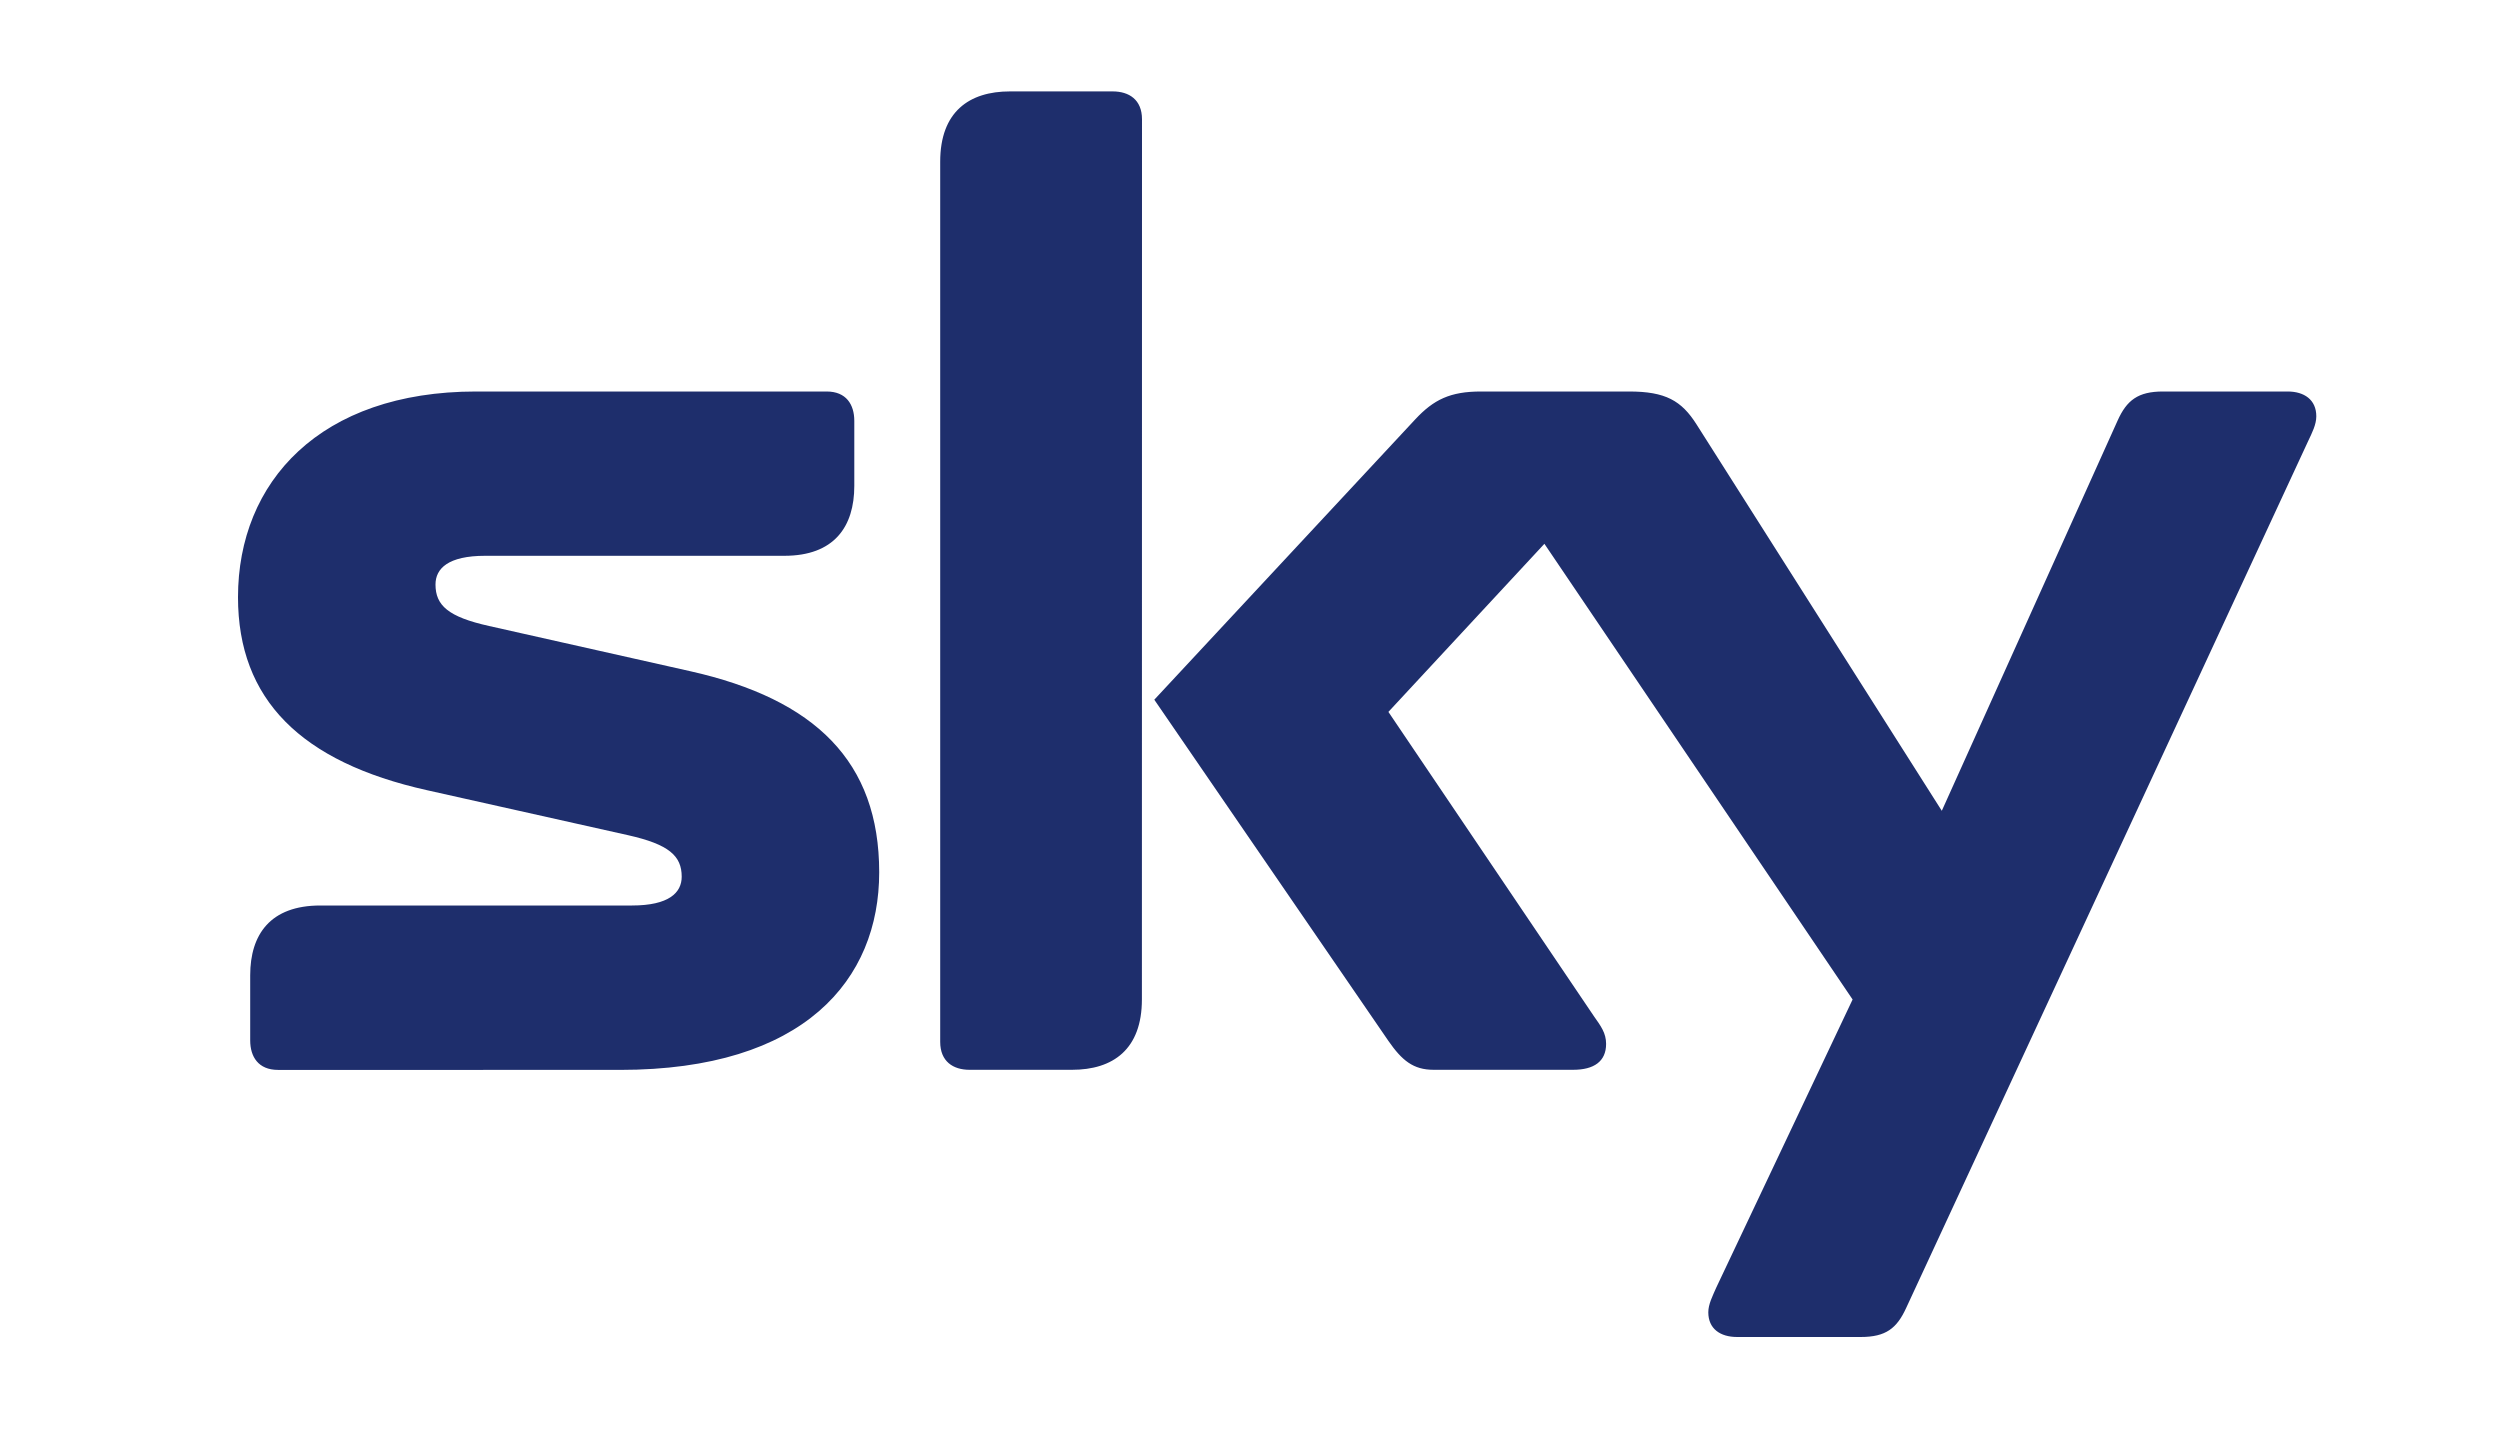
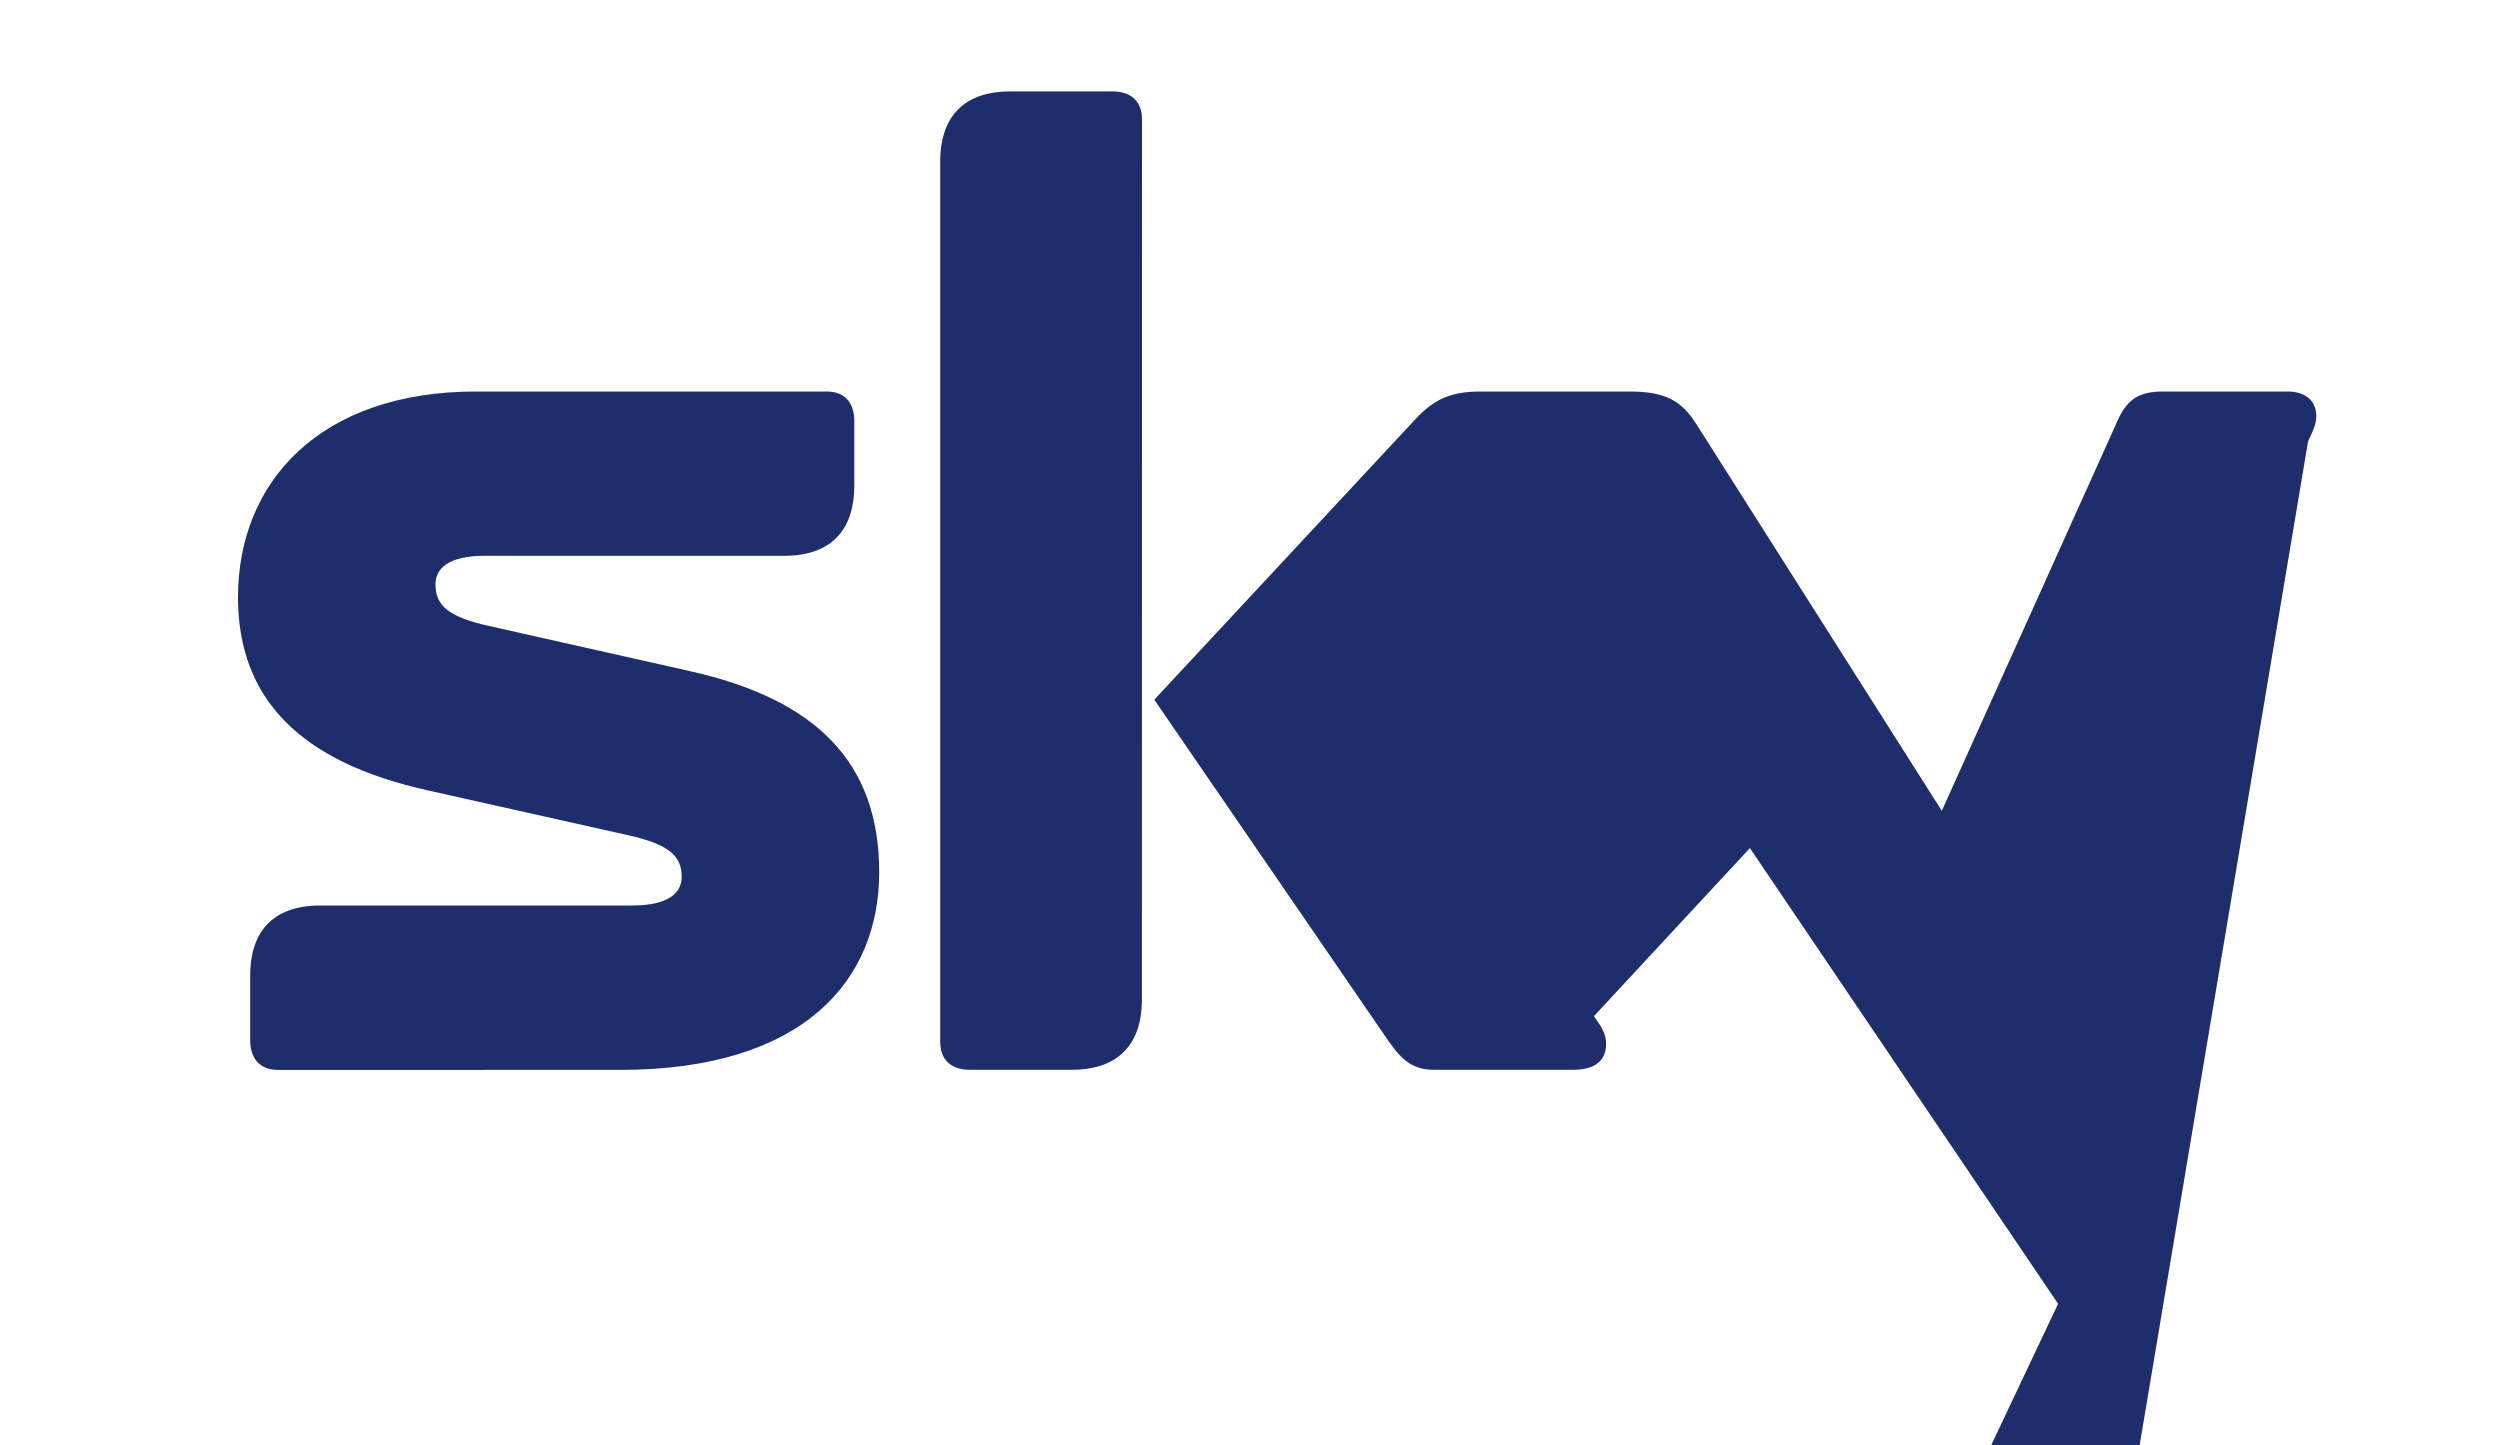
<svg xmlns="http://www.w3.org/2000/svg" version="1.1" id="Layer_1" x="0px" y="0px" viewBox="0 0 2500 1445.1" style="enable-background:new 0 0 2500 1445.1;" xml:space="preserve">
  <style type="text/css">
	.st0{fill-rule:evenodd;clip-rule:evenodd;fill:#FFFFFF;}
	.st1{fill-rule:evenodd;clip-rule:evenodd;fill:#1E2E6C;}
</style>
  <g>
-     <path class="st0" d="M0-535.8h2500v2500H0V-535.8z" />
-     <path class="st1" d="M1142,119.3c0-19.7-13-27.9-29.4-27.9h-102.6c-40.8,0-69.8,20.3-69.8,70.3v880.2c0,19.6,13,27.9,29.3,27.9   h102.5c41,0,69.9-20.4,69.9-70.4L1142,119.3L1142,119.3L1142,119.3z M2308.1,441.2c4-8.5,8.2-16.6,8.2-24.9   c0-16.6-12.1-24.8-28.7-24.8h-124.7c-24.9,0-36.2,8.8-45.3,29.1l-175.8,390.2l-245.2-386.3c-15.1-23.9-31.2-33-67.5-33H1481   c-30.8,0-47.3,8.1-65.7,27.8l-261,280.4l234.1,341.2c13.6,19.6,24.9,28.9,45.2,28.9h139.5c20.8,0,33-8.3,33-25.9   c0-10.8-5.2-17.8-12.2-27.7l-205.5-304.3l156-168.1l308.2,455.7l-136.3,288c-3.7,8.5-8,16.7-8,24.8c0,16.6,12.1,24.7,28.8,24.7   h123.7c25.1,0,36-8.7,45.3-28.9L2308.1,441.2L2308.1,441.2z M489.1,626c-40.9-9.1-53.6-20.6-53.6-41.5c0-16,12.7-28.7,49.6-28.7   h299.2c49.9,0,70-29.1,70-69.9v-65c0-16.4-8.1-29.4-27.6-29.4H476.1C320,391.5,238,481.9,238,597.2c0,102.4,63.1,164.9,189,193   l201.1,45c40.9,9.2,53.6,20.7,53.6,41.5c0,16-12.8,28.8-49.7,28.8H320.3c-50,0-70.1,29-70.1,69.8v65.1c0,16.3,8.1,29.5,27.8,29.5   H620c184.7,0,259.2-90.5,259.2-197.6c0-110.7-63.9-173-189-201.1L489.1,626L489.1,626z" />
+     <path class="st1" d="M1142,119.3c0-19.7-13-27.9-29.4-27.9h-102.6c-40.8,0-69.8,20.3-69.8,70.3v880.2c0,19.6,13,27.9,29.3,27.9   h102.5c41,0,69.9-20.4,69.9-70.4L1142,119.3L1142,119.3L1142,119.3z M2308.1,441.2c4-8.5,8.2-16.6,8.2-24.9   c0-16.6-12.1-24.8-28.7-24.8h-124.7c-24.9,0-36.2,8.8-45.3,29.1l-175.8,390.2l-245.2-386.3c-15.1-23.9-31.2-33-67.5-33H1481   c-30.8,0-47.3,8.1-65.7,27.8l-261,280.4l234.1,341.2c13.6,19.6,24.9,28.9,45.2,28.9h139.5c20.8,0,33-8.3,33-25.9   c0-10.8-5.2-17.8-12.2-27.7l156-168.1l308.2,455.7l-136.3,288c-3.7,8.5-8,16.7-8,24.8c0,16.6,12.1,24.7,28.8,24.7   h123.7c25.1,0,36-8.7,45.3-28.9L2308.1,441.2L2308.1,441.2z M489.1,626c-40.9-9.1-53.6-20.6-53.6-41.5c0-16,12.7-28.7,49.6-28.7   h299.2c49.9,0,70-29.1,70-69.9v-65c0-16.4-8.1-29.4-27.6-29.4H476.1C320,391.5,238,481.9,238,597.2c0,102.4,63.1,164.9,189,193   l201.1,45c40.9,9.2,53.6,20.7,53.6,41.5c0,16-12.8,28.8-49.7,28.8H320.3c-50,0-70.1,29-70.1,69.8v65.1c0,16.3,8.1,29.5,27.8,29.5   H620c184.7,0,259.2-90.5,259.2-197.6c0-110.7-63.9-173-189-201.1L489.1,626L489.1,626z" />
  </g>
</svg>